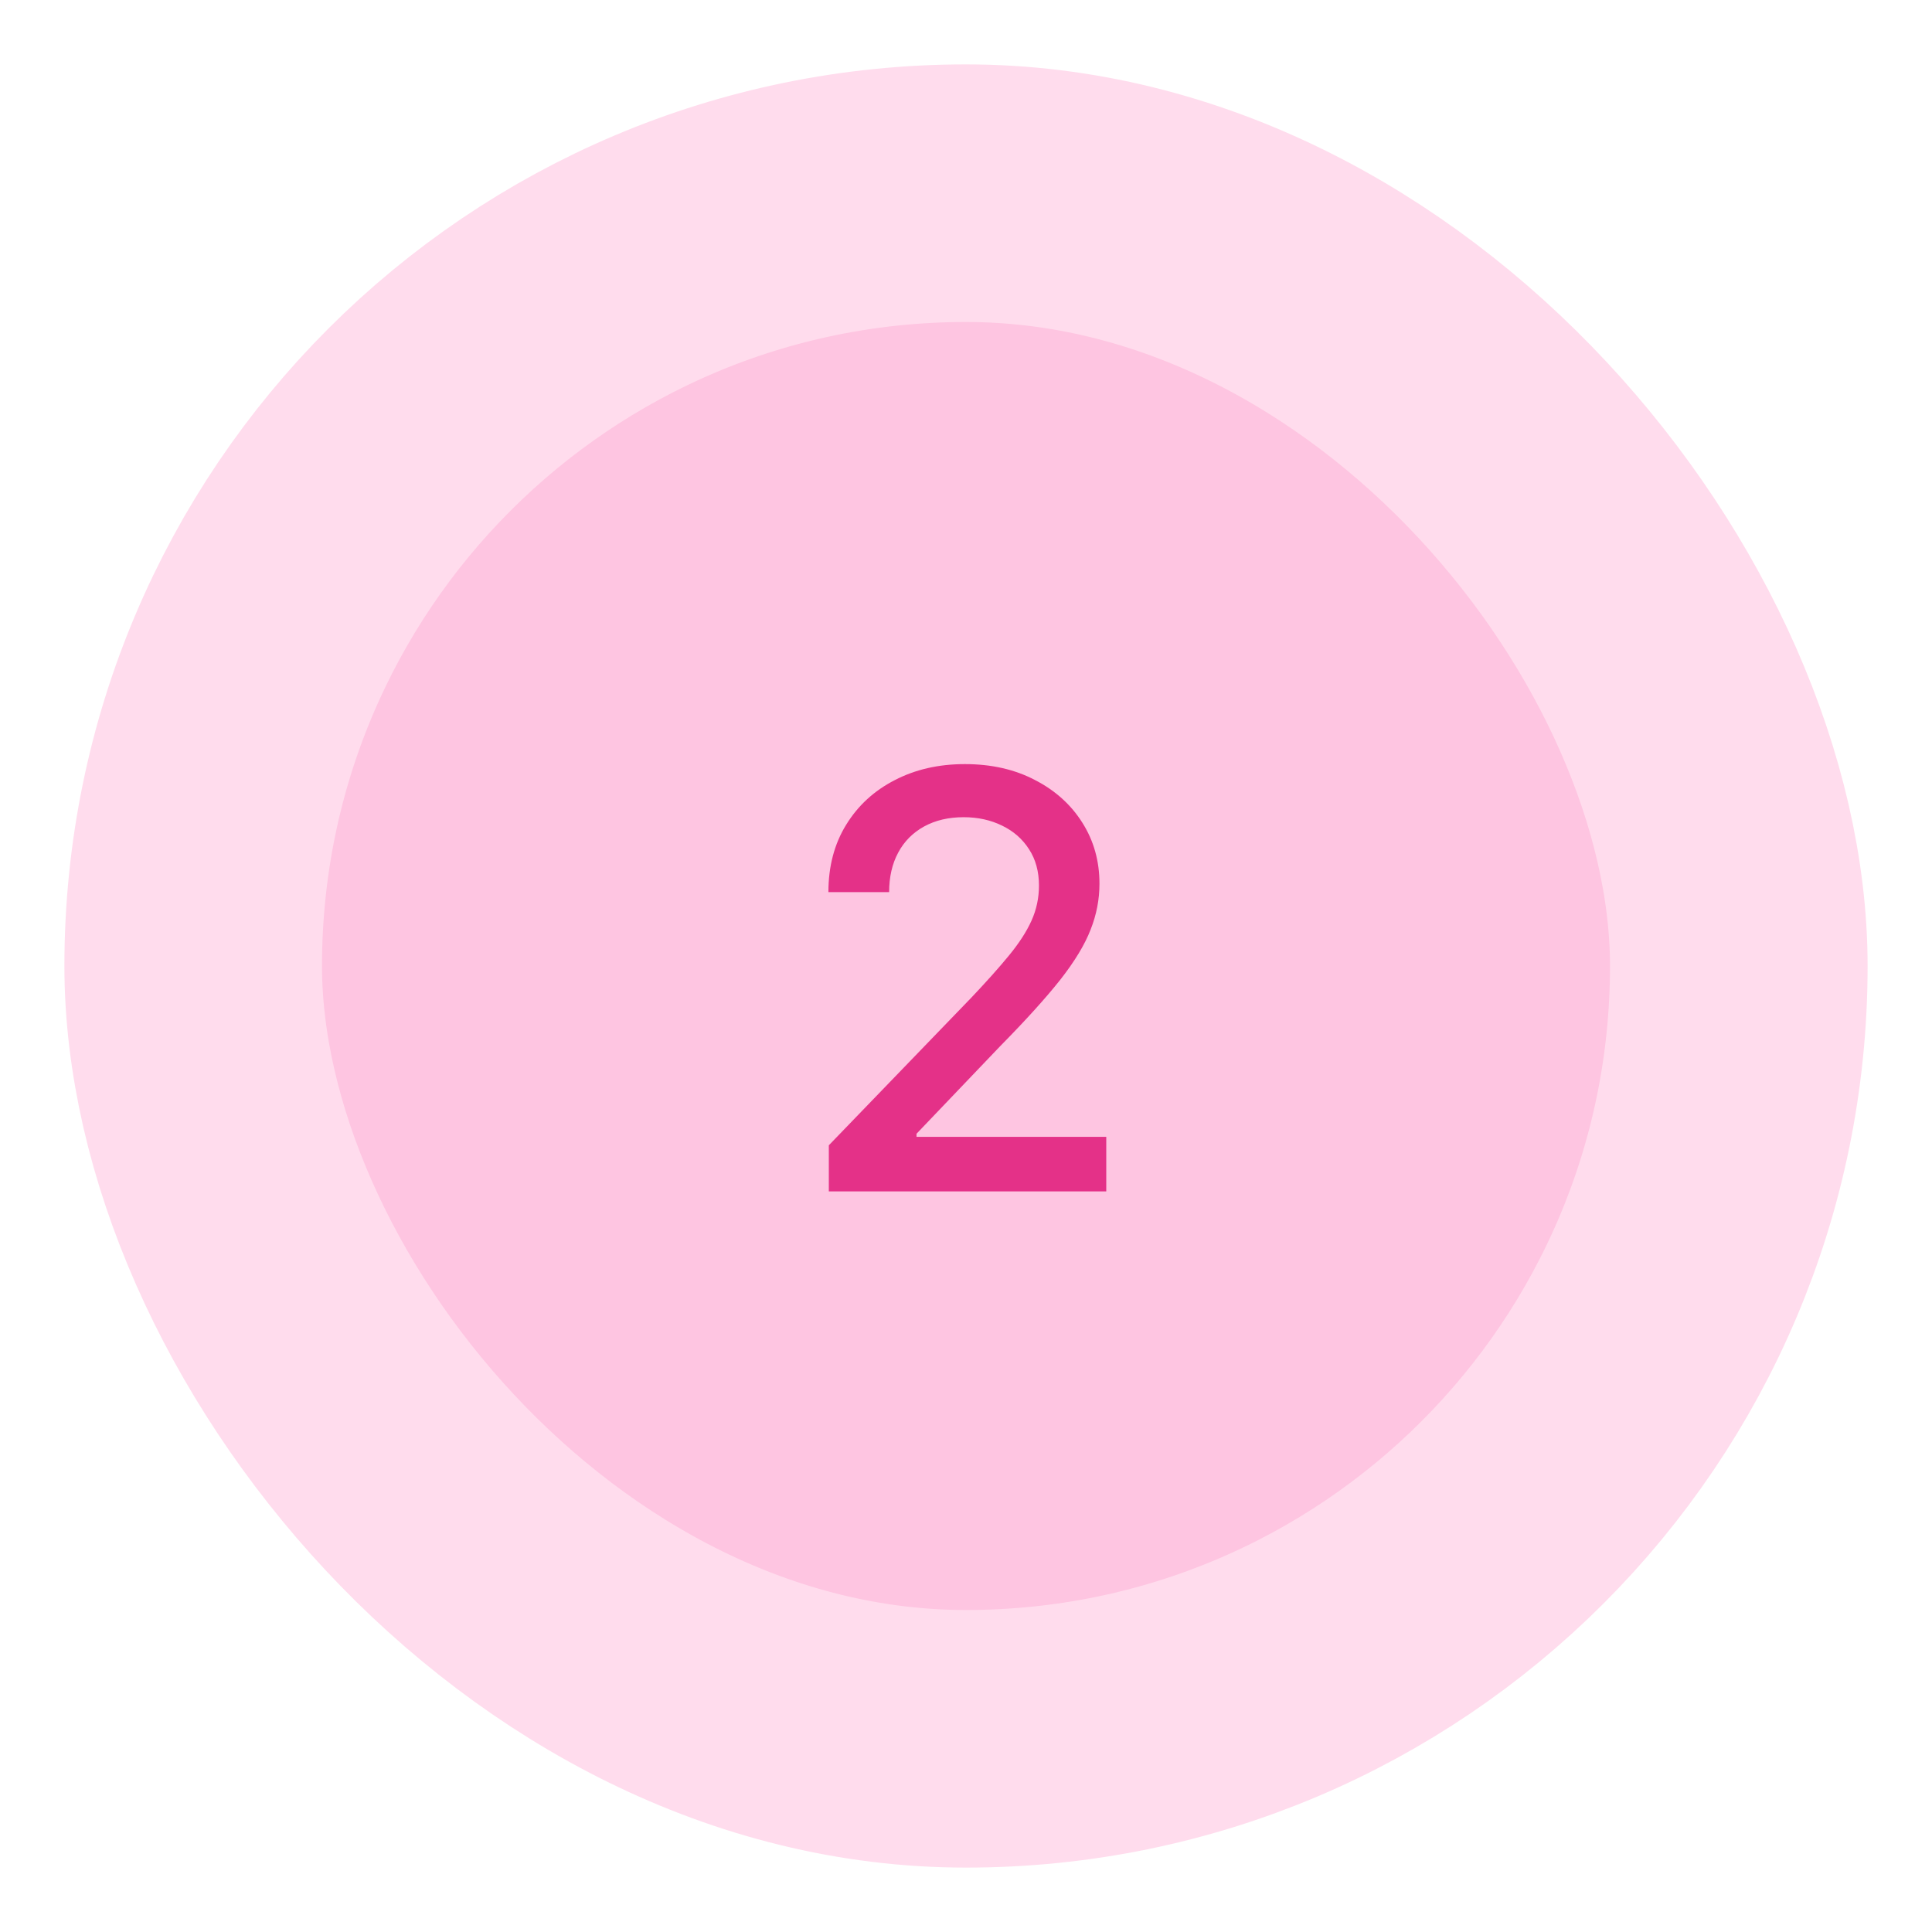
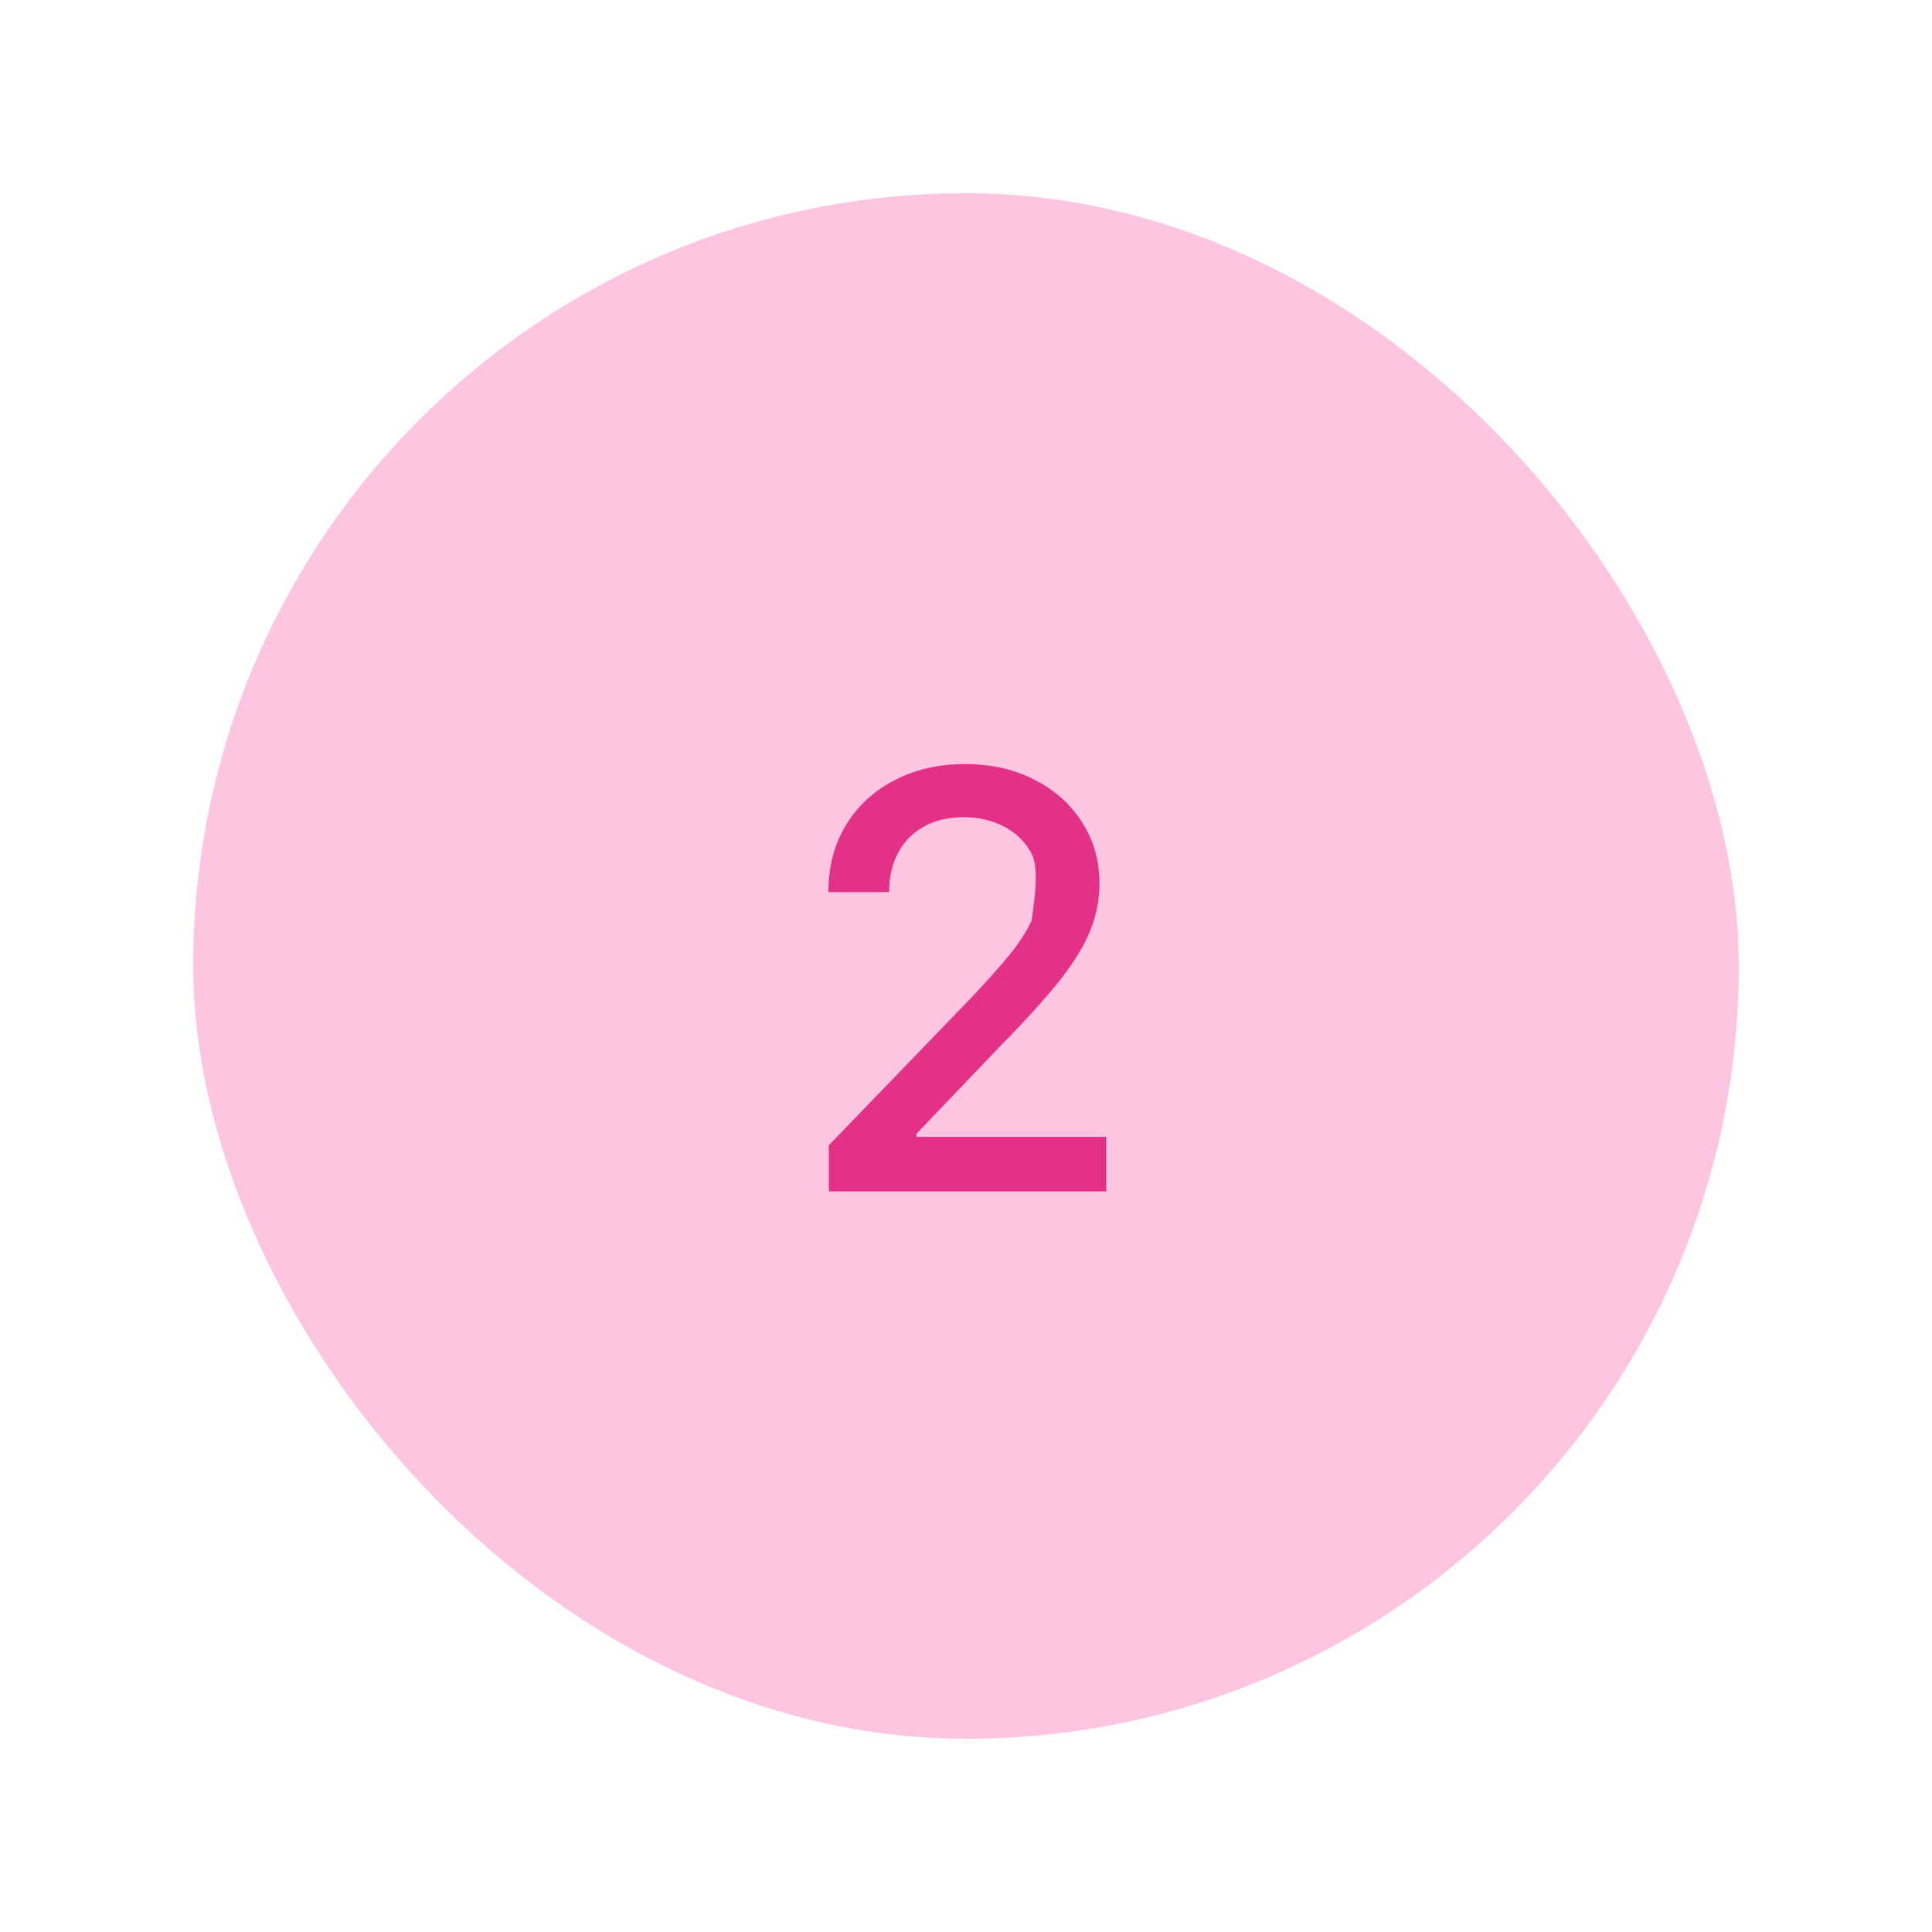
<svg xmlns="http://www.w3.org/2000/svg" width="60" height="60" viewBox="0 0 60 60" fill="none">
  <rect x="6" y="6" width="48" height="48" rx="24" fill="#FEC5E1" />
-   <rect x="6" y="6" width="48" height="48" rx="24" stroke="#FFDCED" stroke-width="8" />
-   <path d="M25.74 37V35.568L30.169 30.979C30.642 30.48 31.032 30.043 31.339 29.668C31.65 29.289 31.883 28.929 32.036 28.588C32.189 28.247 32.266 27.885 32.266 27.501C32.266 27.067 32.164 26.692 31.959 26.376C31.755 26.057 31.476 25.812 31.122 25.641C30.768 25.467 30.37 25.379 29.927 25.379C29.458 25.379 29.049 25.475 28.699 25.667C28.35 25.859 28.081 26.129 27.894 26.479C27.706 26.828 27.613 27.237 27.613 27.706H25.727C25.727 26.909 25.91 26.212 26.277 25.616C26.643 25.019 27.146 24.557 27.785 24.229C28.424 23.896 29.151 23.73 29.965 23.73C30.787 23.73 31.512 23.894 32.138 24.222C32.769 24.546 33.261 24.989 33.615 25.552C33.968 26.11 34.145 26.741 34.145 27.444C34.145 27.93 34.054 28.405 33.87 28.869C33.691 29.334 33.378 29.852 32.931 30.423C32.483 30.989 31.861 31.678 31.064 32.487L28.463 35.21V35.306H34.356V37H25.74Z" fill="#E43188" />
+   <path d="M25.74 37V35.568L30.169 30.979C30.642 30.48 31.032 30.043 31.339 29.668C31.65 29.289 31.883 28.929 32.036 28.588C32.266 27.067 32.164 26.692 31.959 26.376C31.755 26.057 31.476 25.812 31.122 25.641C30.768 25.467 30.37 25.379 29.927 25.379C29.458 25.379 29.049 25.475 28.699 25.667C28.35 25.859 28.081 26.129 27.894 26.479C27.706 26.828 27.613 27.237 27.613 27.706H25.727C25.727 26.909 25.91 26.212 26.277 25.616C26.643 25.019 27.146 24.557 27.785 24.229C28.424 23.896 29.151 23.73 29.965 23.73C30.787 23.73 31.512 23.894 32.138 24.222C32.769 24.546 33.261 24.989 33.615 25.552C33.968 26.11 34.145 26.741 34.145 27.444C34.145 27.93 34.054 28.405 33.87 28.869C33.691 29.334 33.378 29.852 32.931 30.423C32.483 30.989 31.861 31.678 31.064 32.487L28.463 35.21V35.306H34.356V37H25.74Z" fill="#E43188" />
</svg>